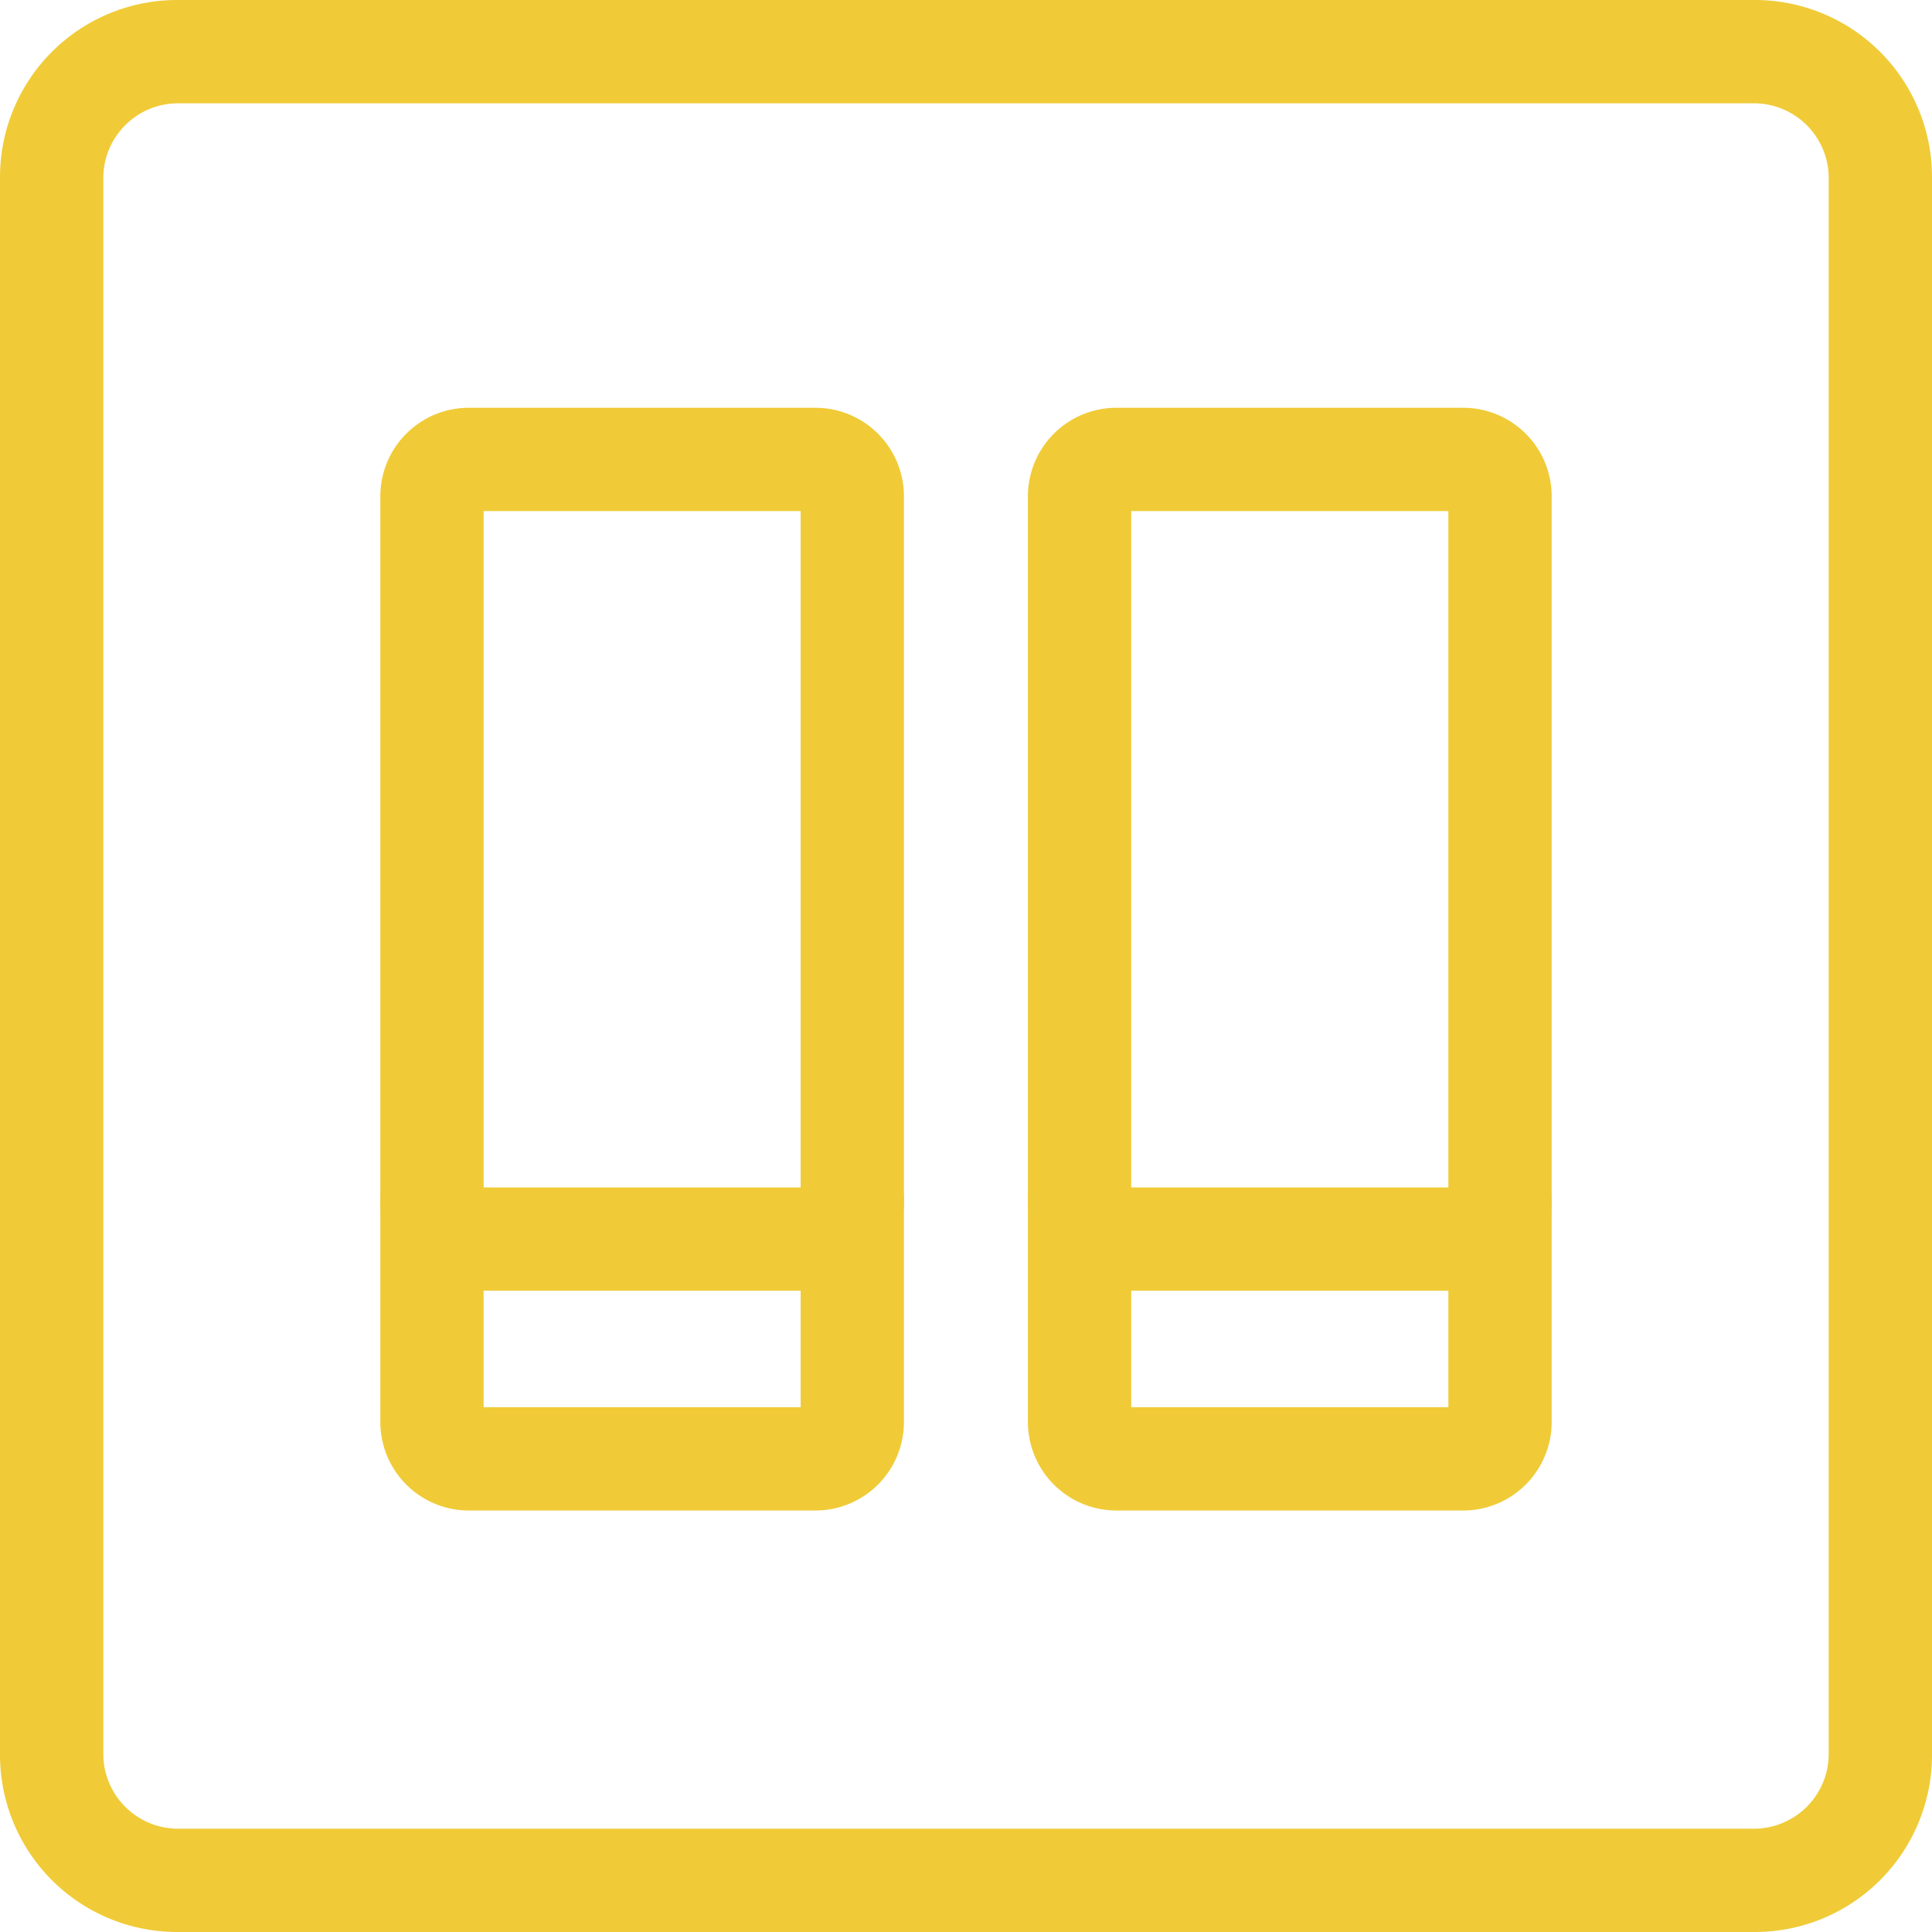
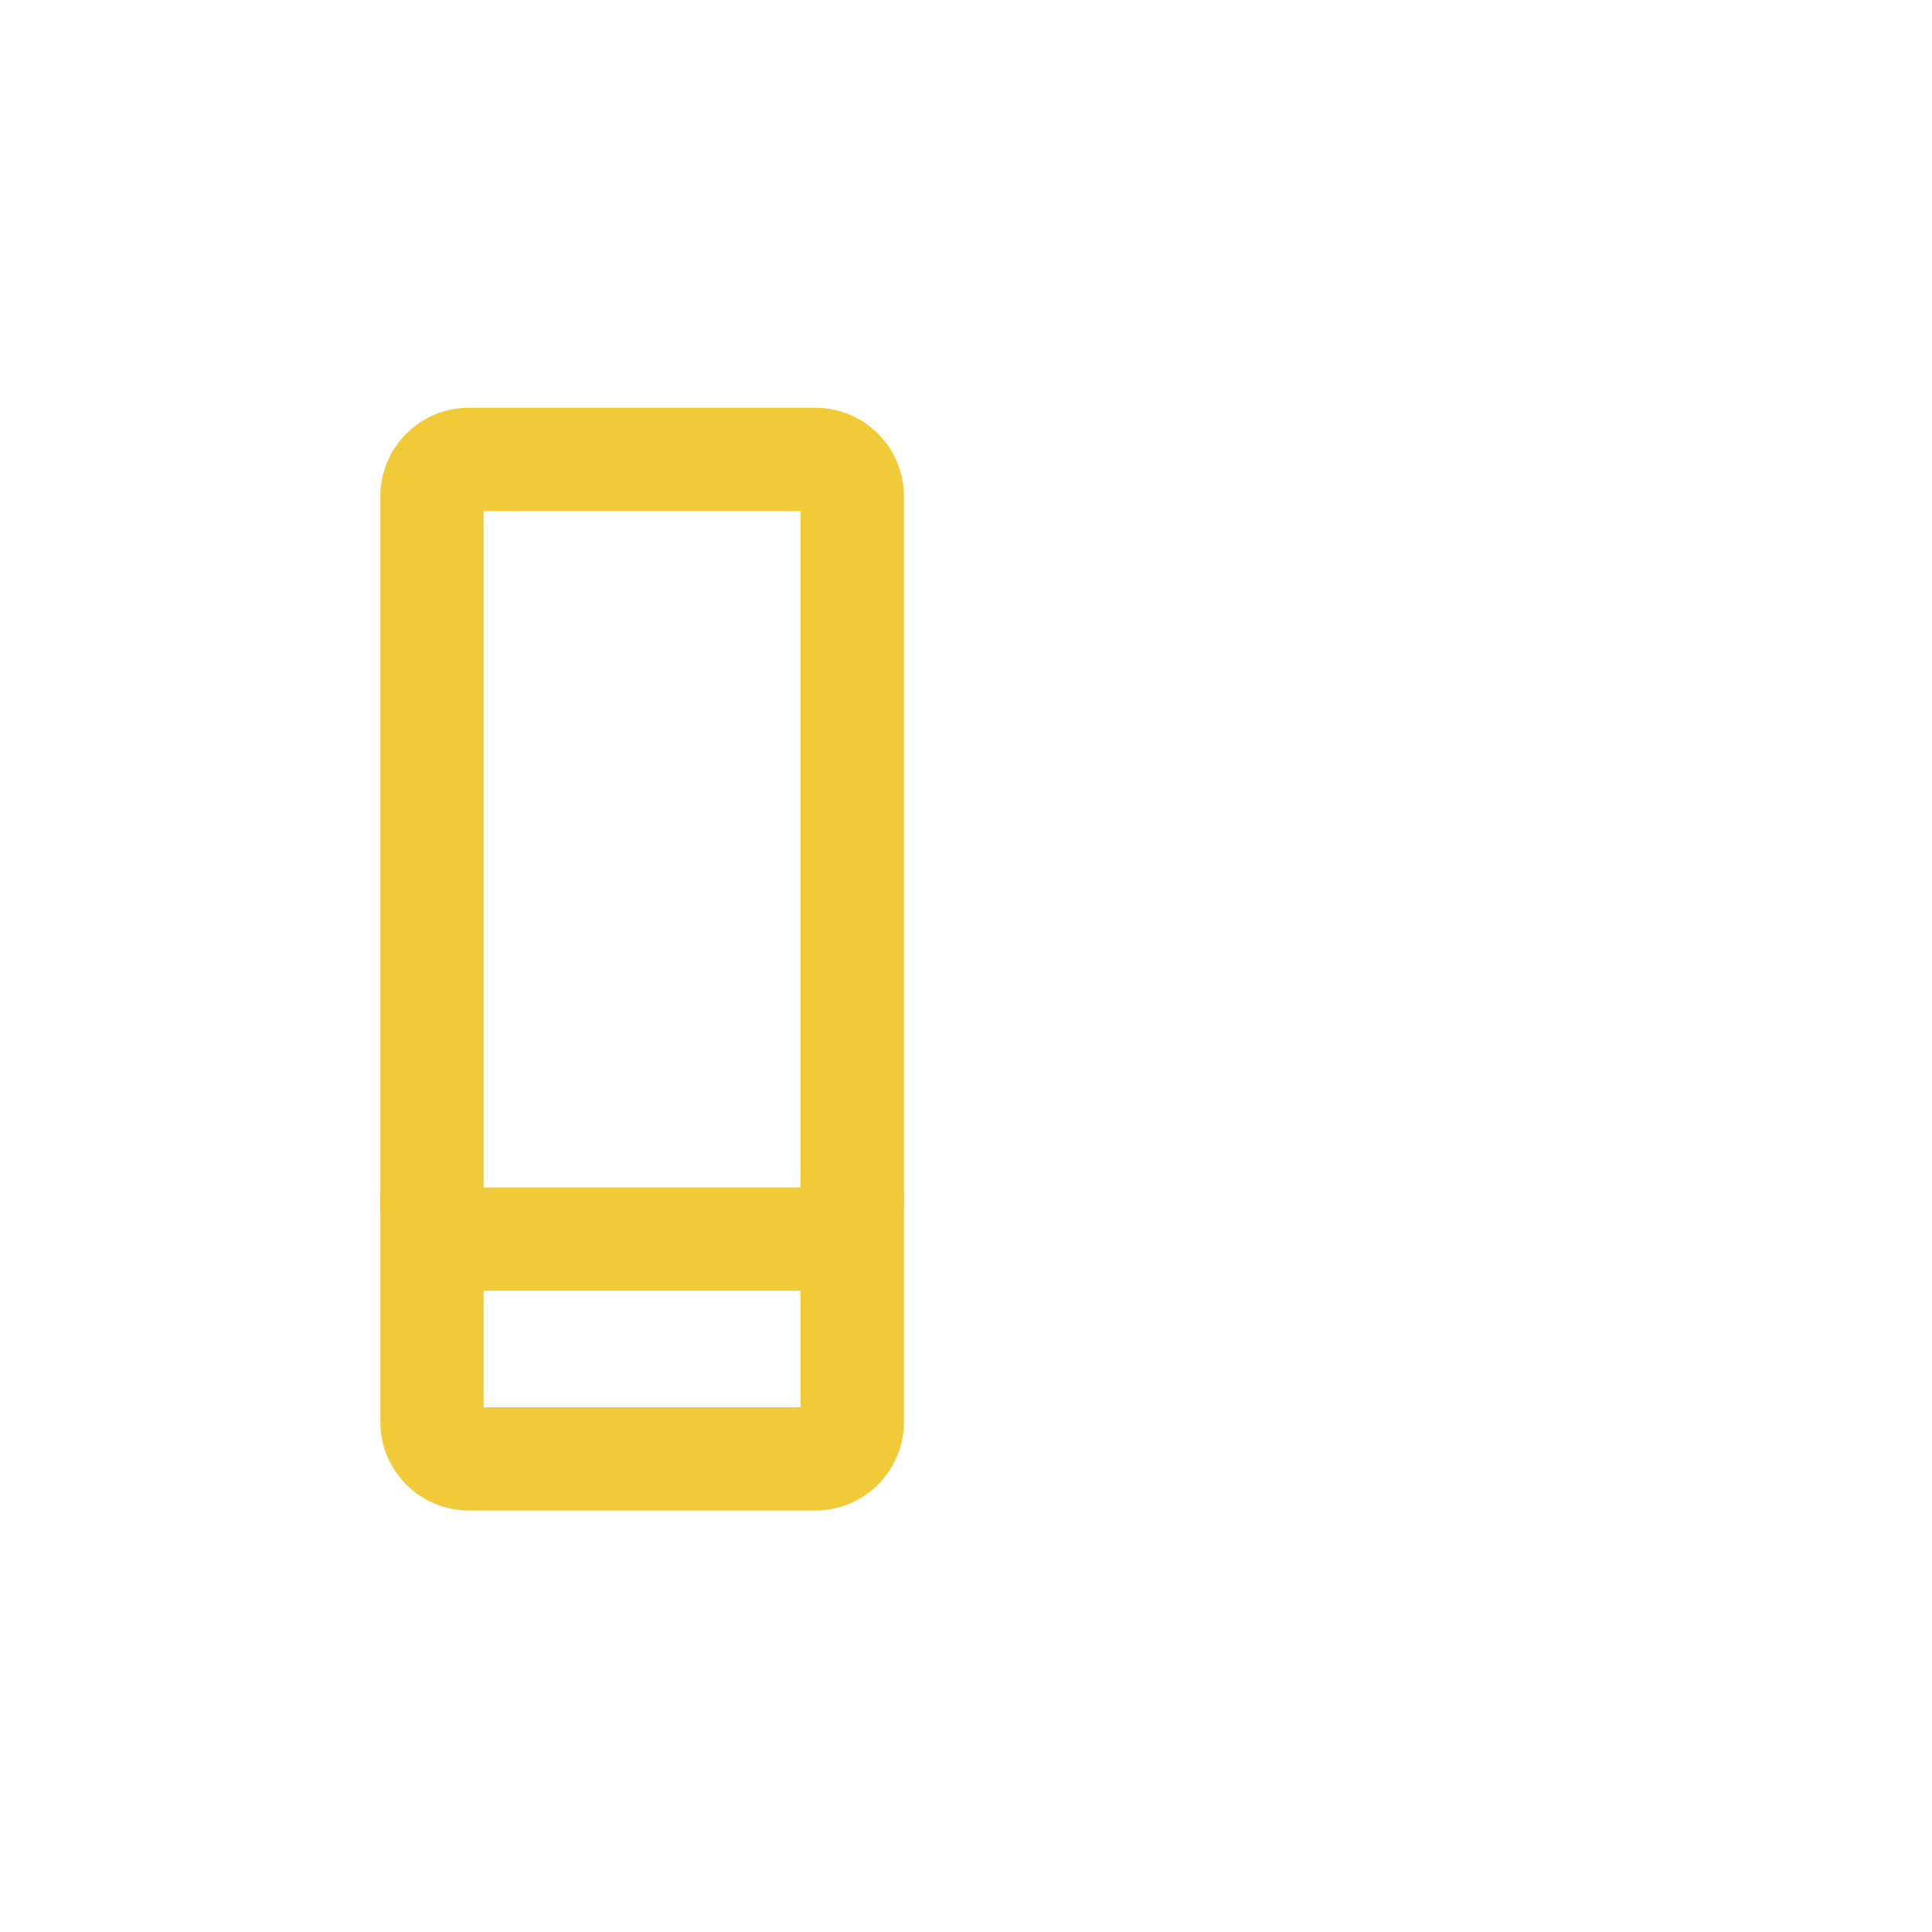
<svg xmlns="http://www.w3.org/2000/svg" id="switch" viewBox="0 0 130.91 130.91">
  <defs>
    <style>.cls-1{fill:#f0cb37;}</style>
  </defs>
  <title>icon-sensors-yellow</title>
-   <path class="cls-1" d="M118.91,7a5.07,5.07,0,0,1,5,5V118.91a5.07,5.07,0,0,1-5,5H12a5.07,5.07,0,0,1-5-5V12a5.07,5.07,0,0,1,5-5Zm0-7H12A12,12,0,0,0,0,12V118.91a12,12,0,0,0,12,12H118.91a12,12,0,0,0,12-12V12A12,12,0,0,0,118.91,0Z" />
  <path class="cls-1" d="M54.25,34.63V80.46H32.77V34.63Zm1-7H31.77a6,6,0,0,0-6,6V81.46a6,6,0,0,0,6,6H55.25a6,6,0,0,0,6-6V33.63a6,6,0,0,0-6-6Z" />
-   <path class="cls-1" d="M98.14,34.63V80.46H76.65V34.63Zm1-7H75.65a6,6,0,0,0-6,6V81.46a6,6,0,0,0,6,6H99.14a6,6,0,0,0,6-6V33.63a6,6,0,0,0-6-6Z" />
  <path class="cls-1" d="M54.25,80.91V95.35H32.77V80.91h-7V96.35a6,6,0,0,0,6,6H55.25a6,6,0,0,0,6-6V80.91Z" />
-   <path class="cls-1" d="M98.14,80.91V95.35H76.65V80.91h-7V96.35a6,6,0,0,0,6,6H99.14a6,6,0,0,0,6-6V80.91Z" />
</svg>